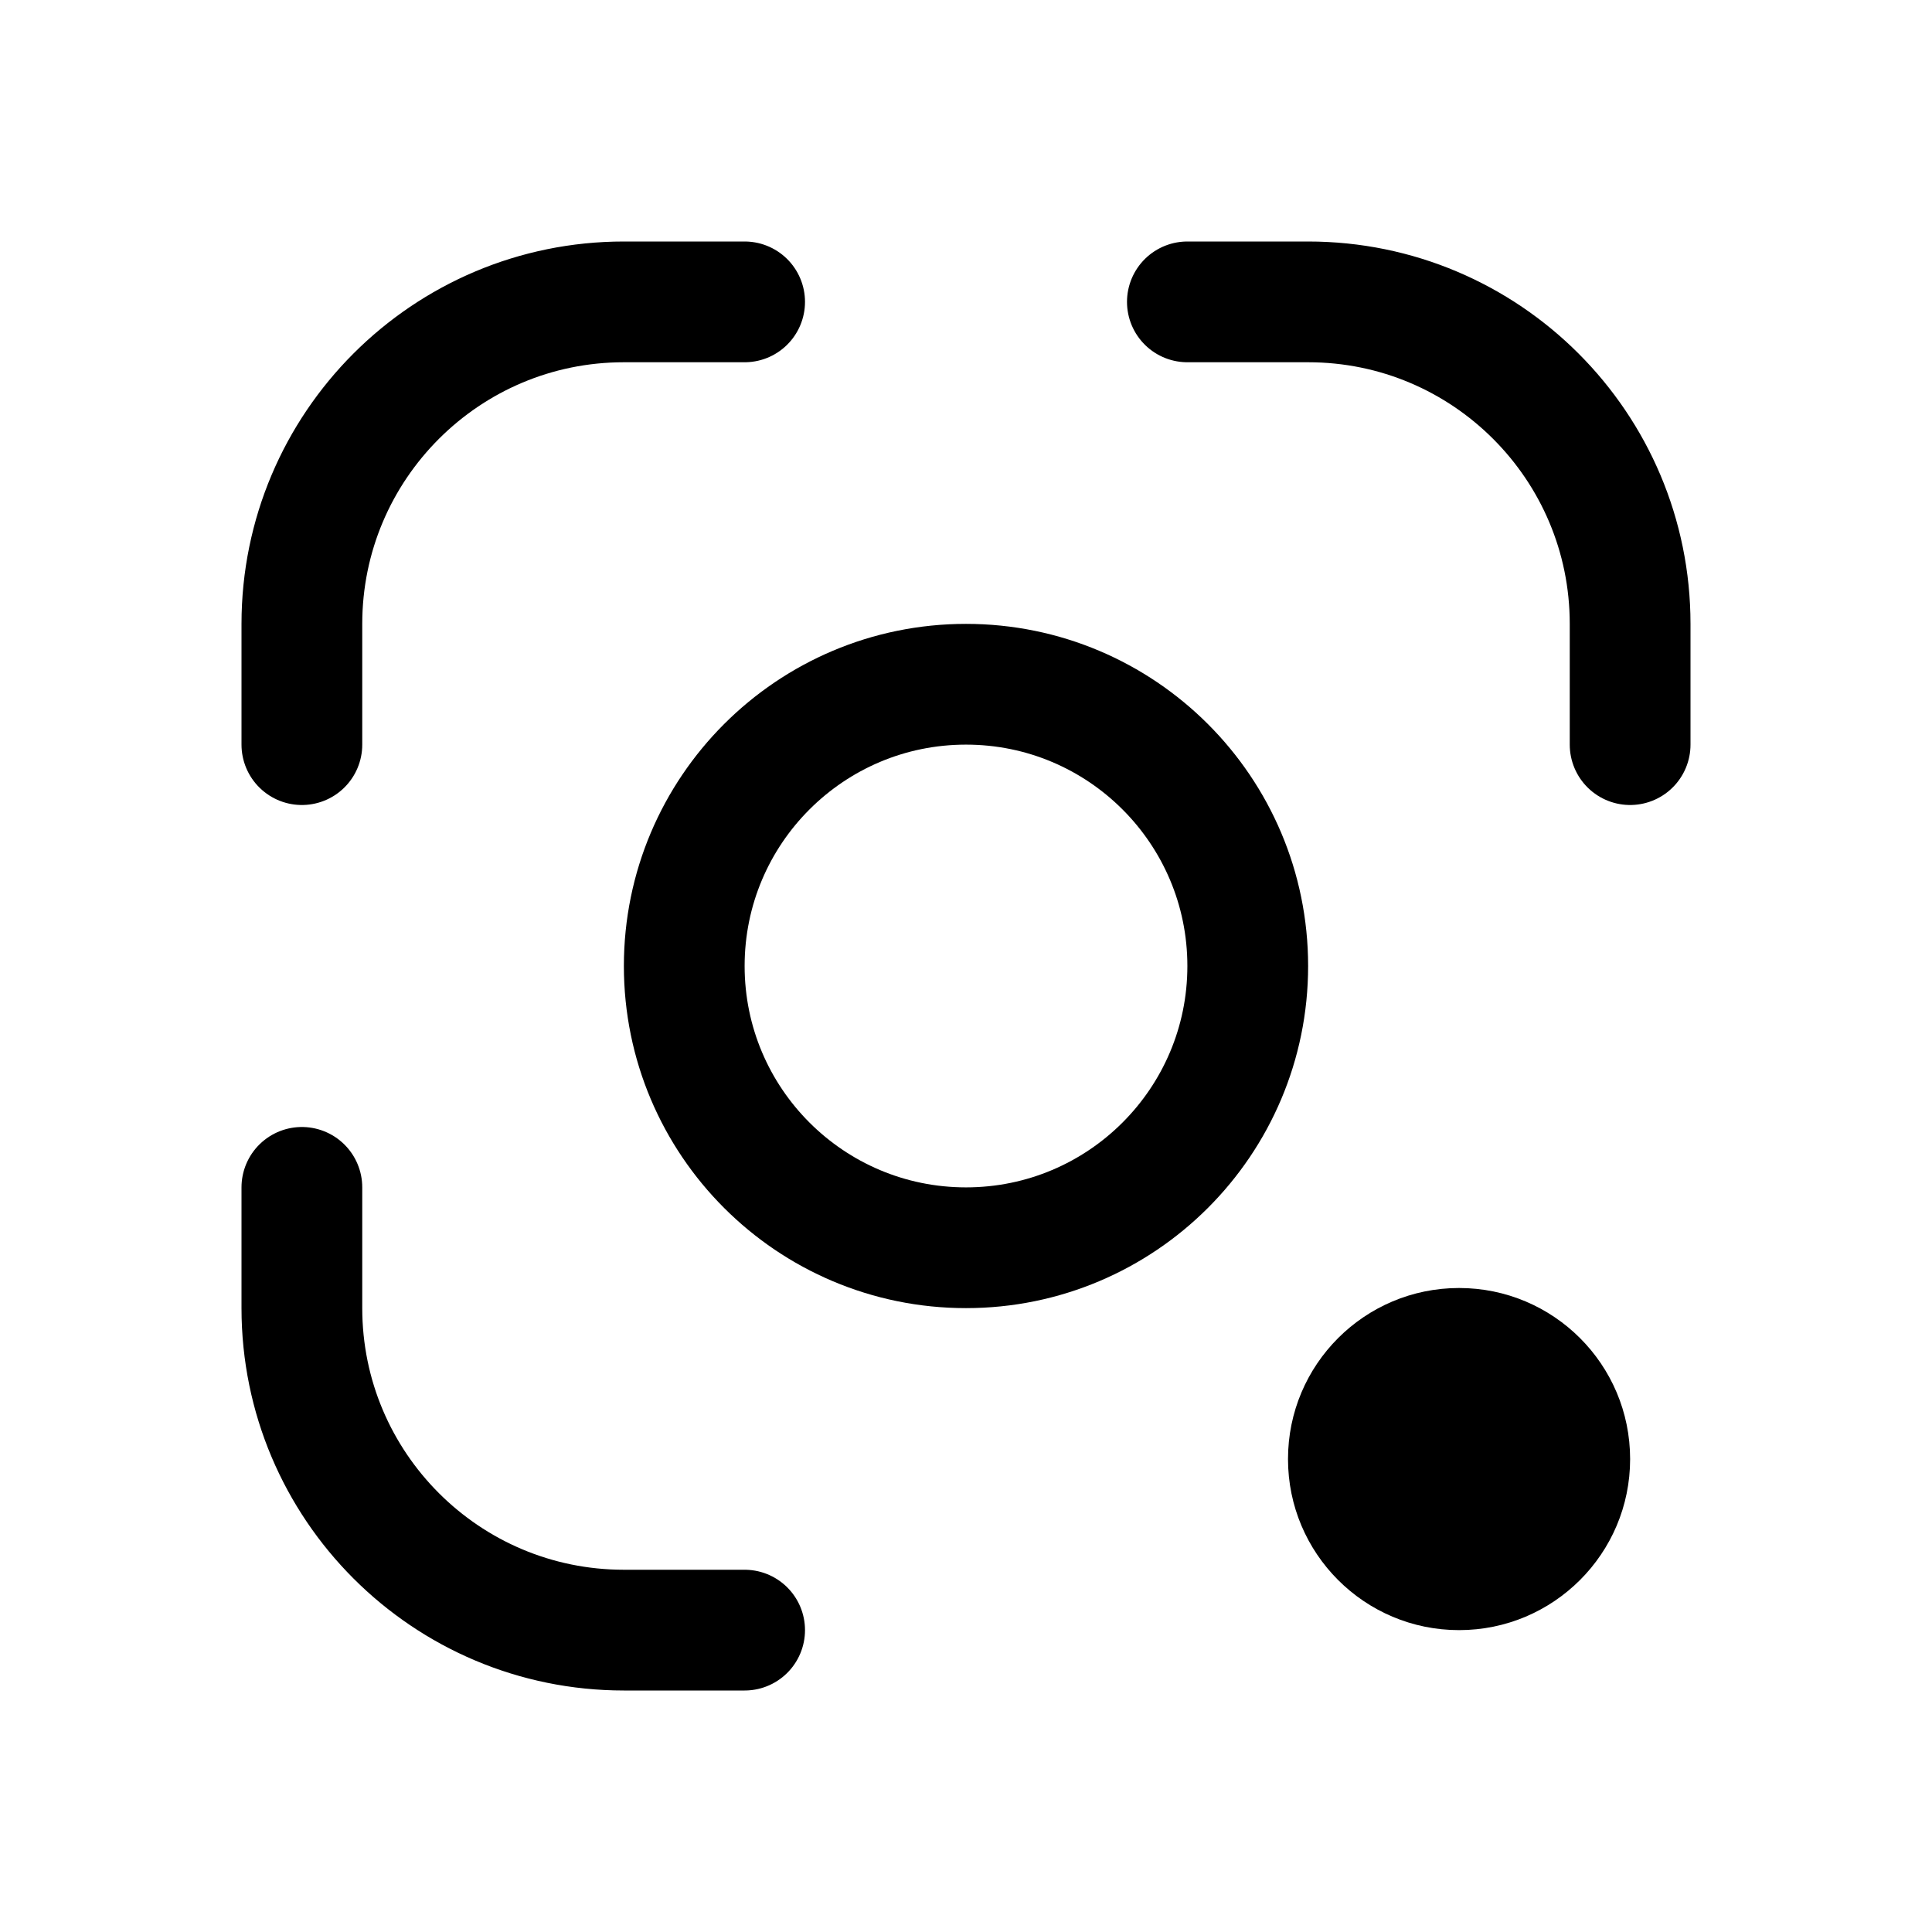
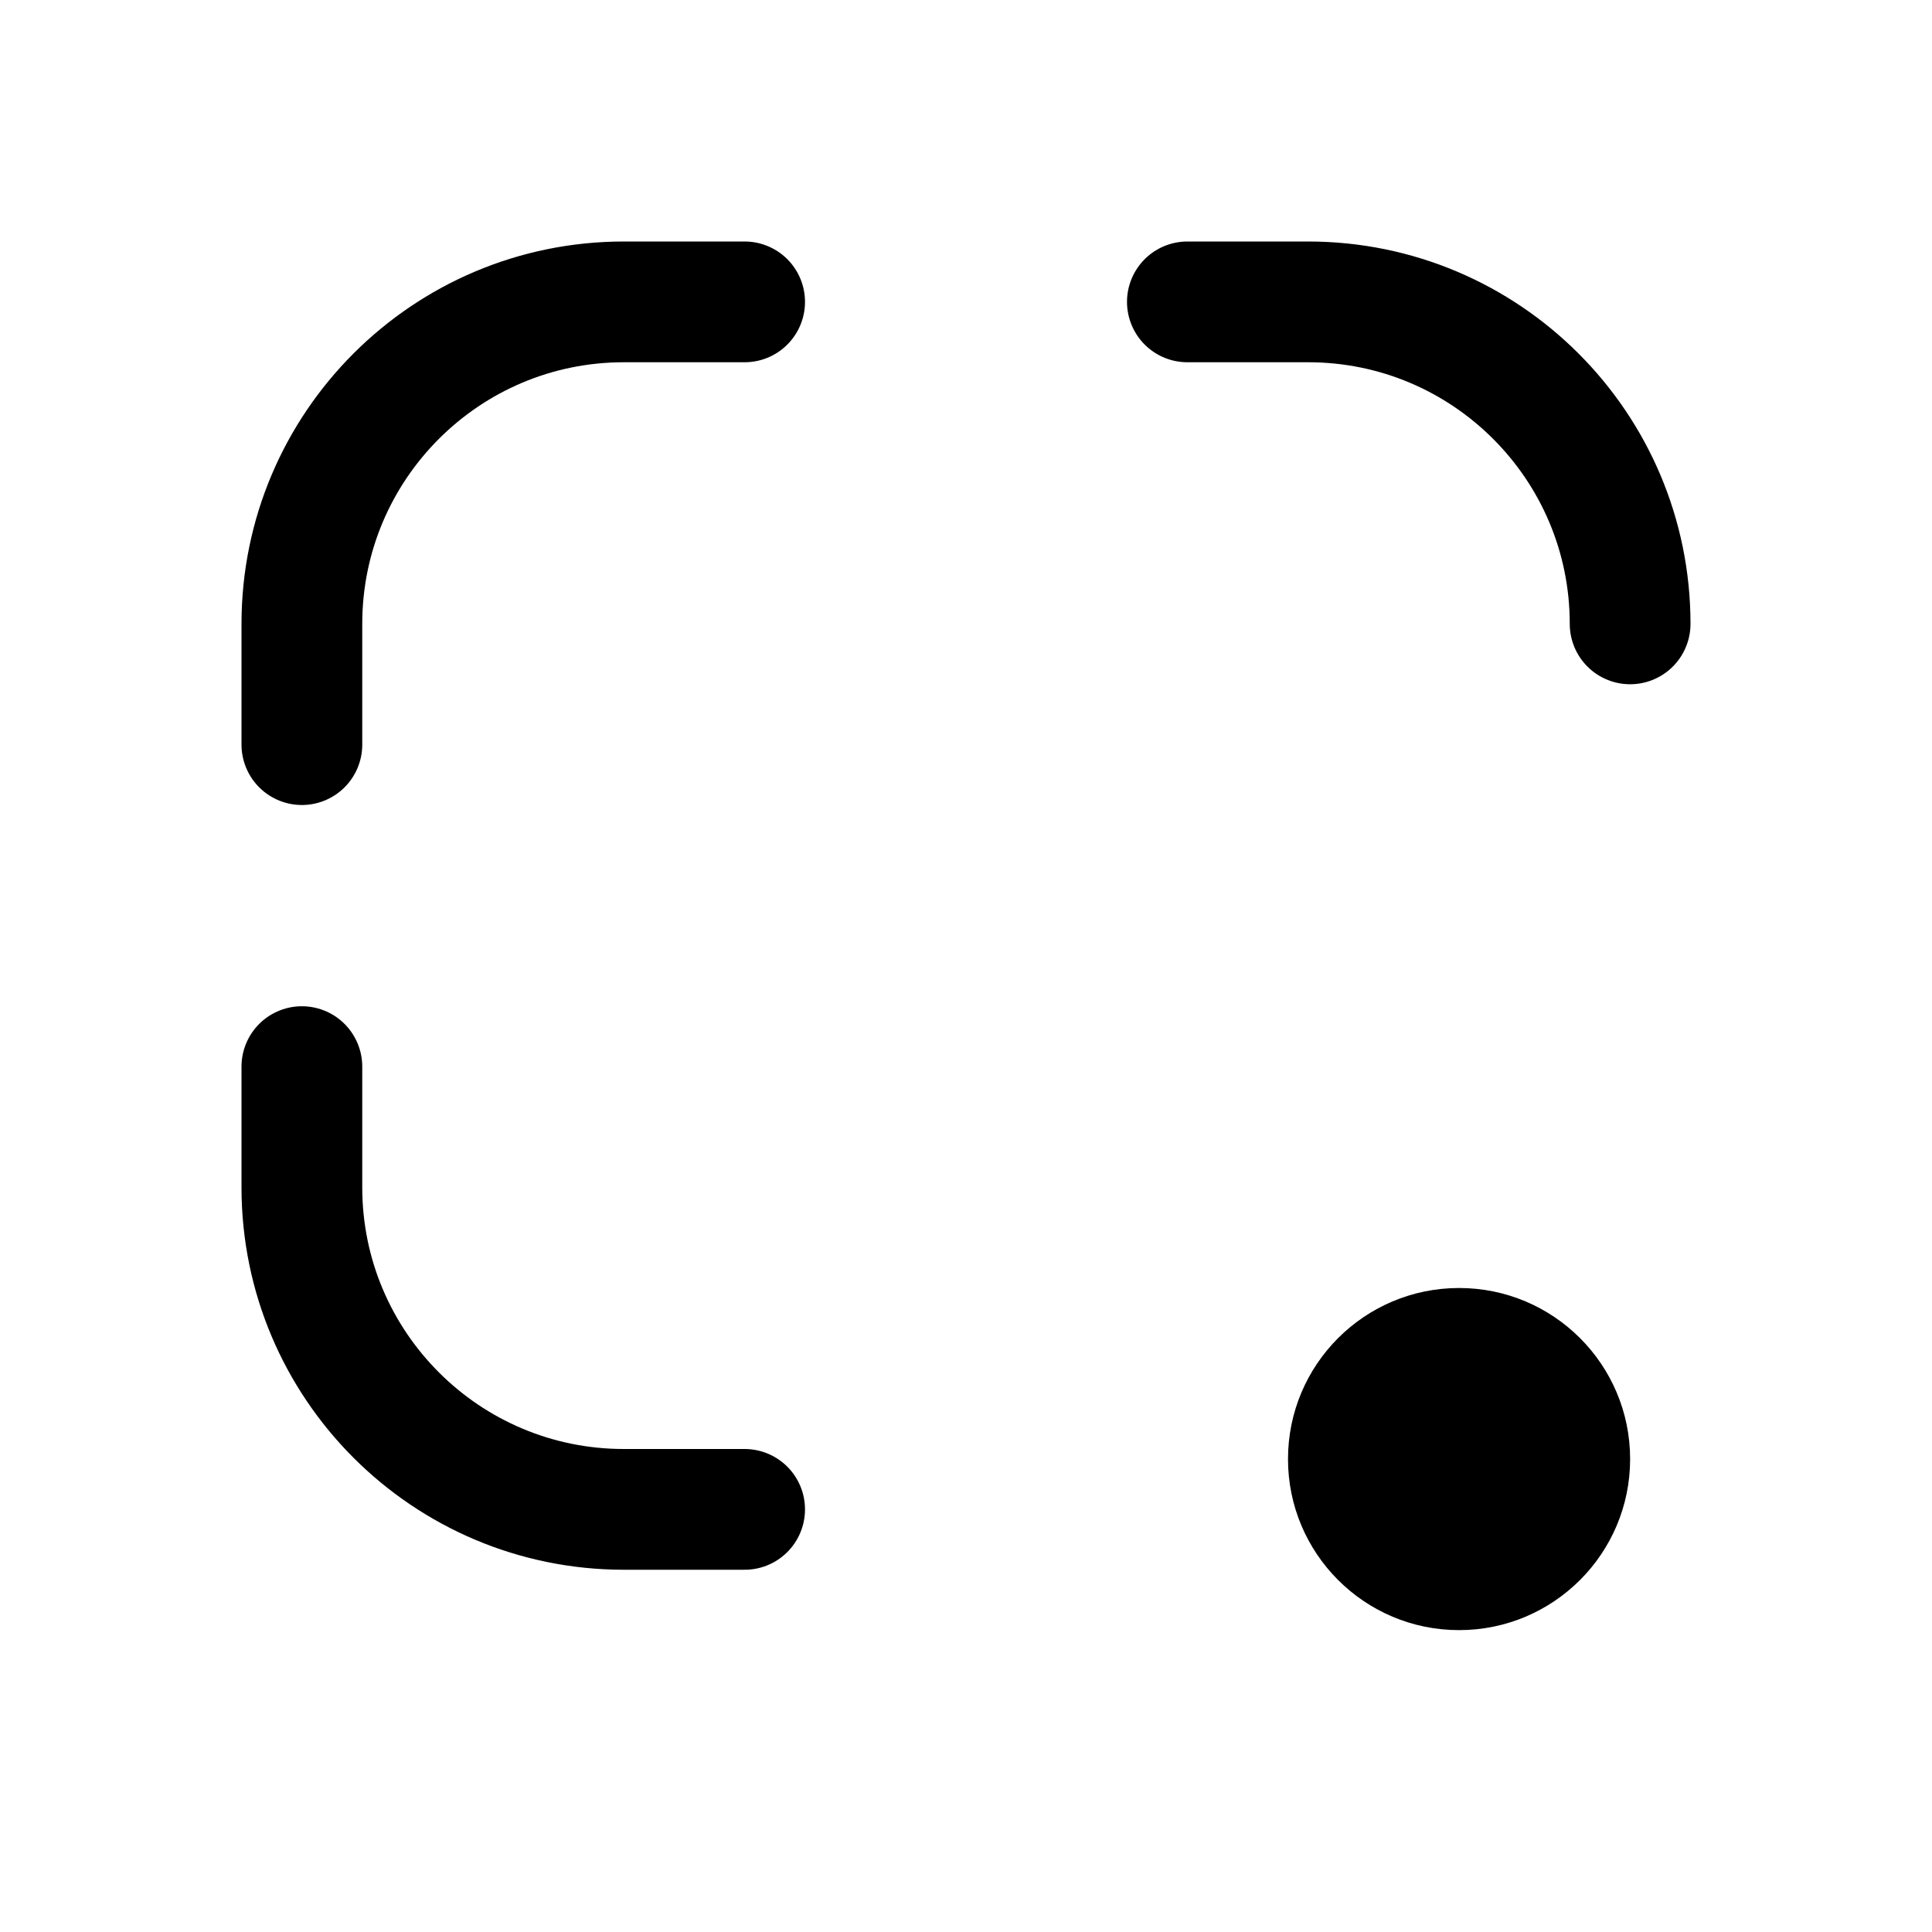
<svg xmlns="http://www.w3.org/2000/svg" width="800px" height="800px" viewBox="0 0 192 192" fill="none">
-   <path stroke="#000000" stroke-linecap="round" stroke-width="12" d="M74 30H62c-17.673 0-32 14.327-32 32v12m88-44h12c17.673 0 32 14.327 32 32v12m-88 88H62c-17.673 0-32-14.327-32-32v-12" />
-   <circle cx="96" cy="96" r="28" stroke="#000000" stroke-width="12" />
+   <path stroke="#000000" stroke-linecap="round" stroke-width="12" d="M74 30H62c-17.673 0-32 14.327-32 32v12m88-44h12c17.673 0 32 14.327 32 32m-88 88H62c-17.673 0-32-14.327-32-32v-12" />
  <circle cx="145" cy="145" r="17" fill="#000000" />
</svg>